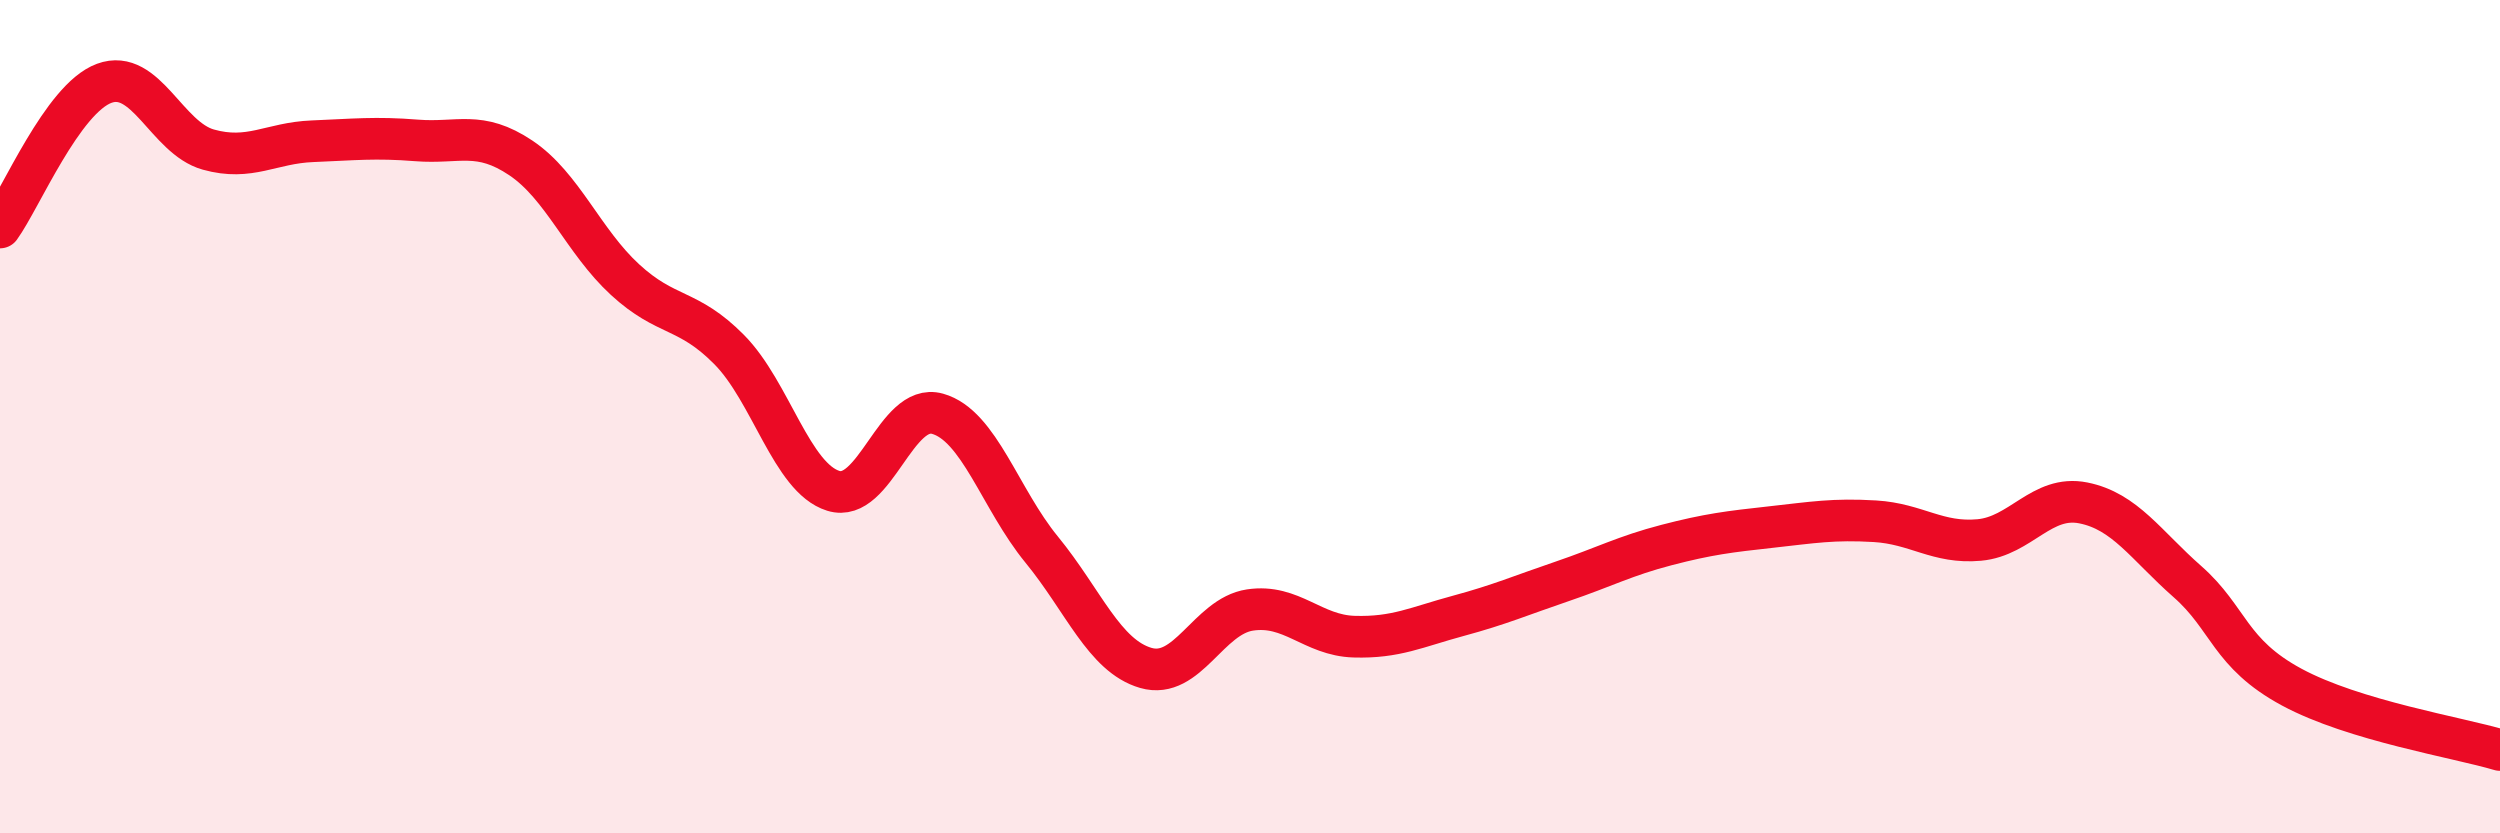
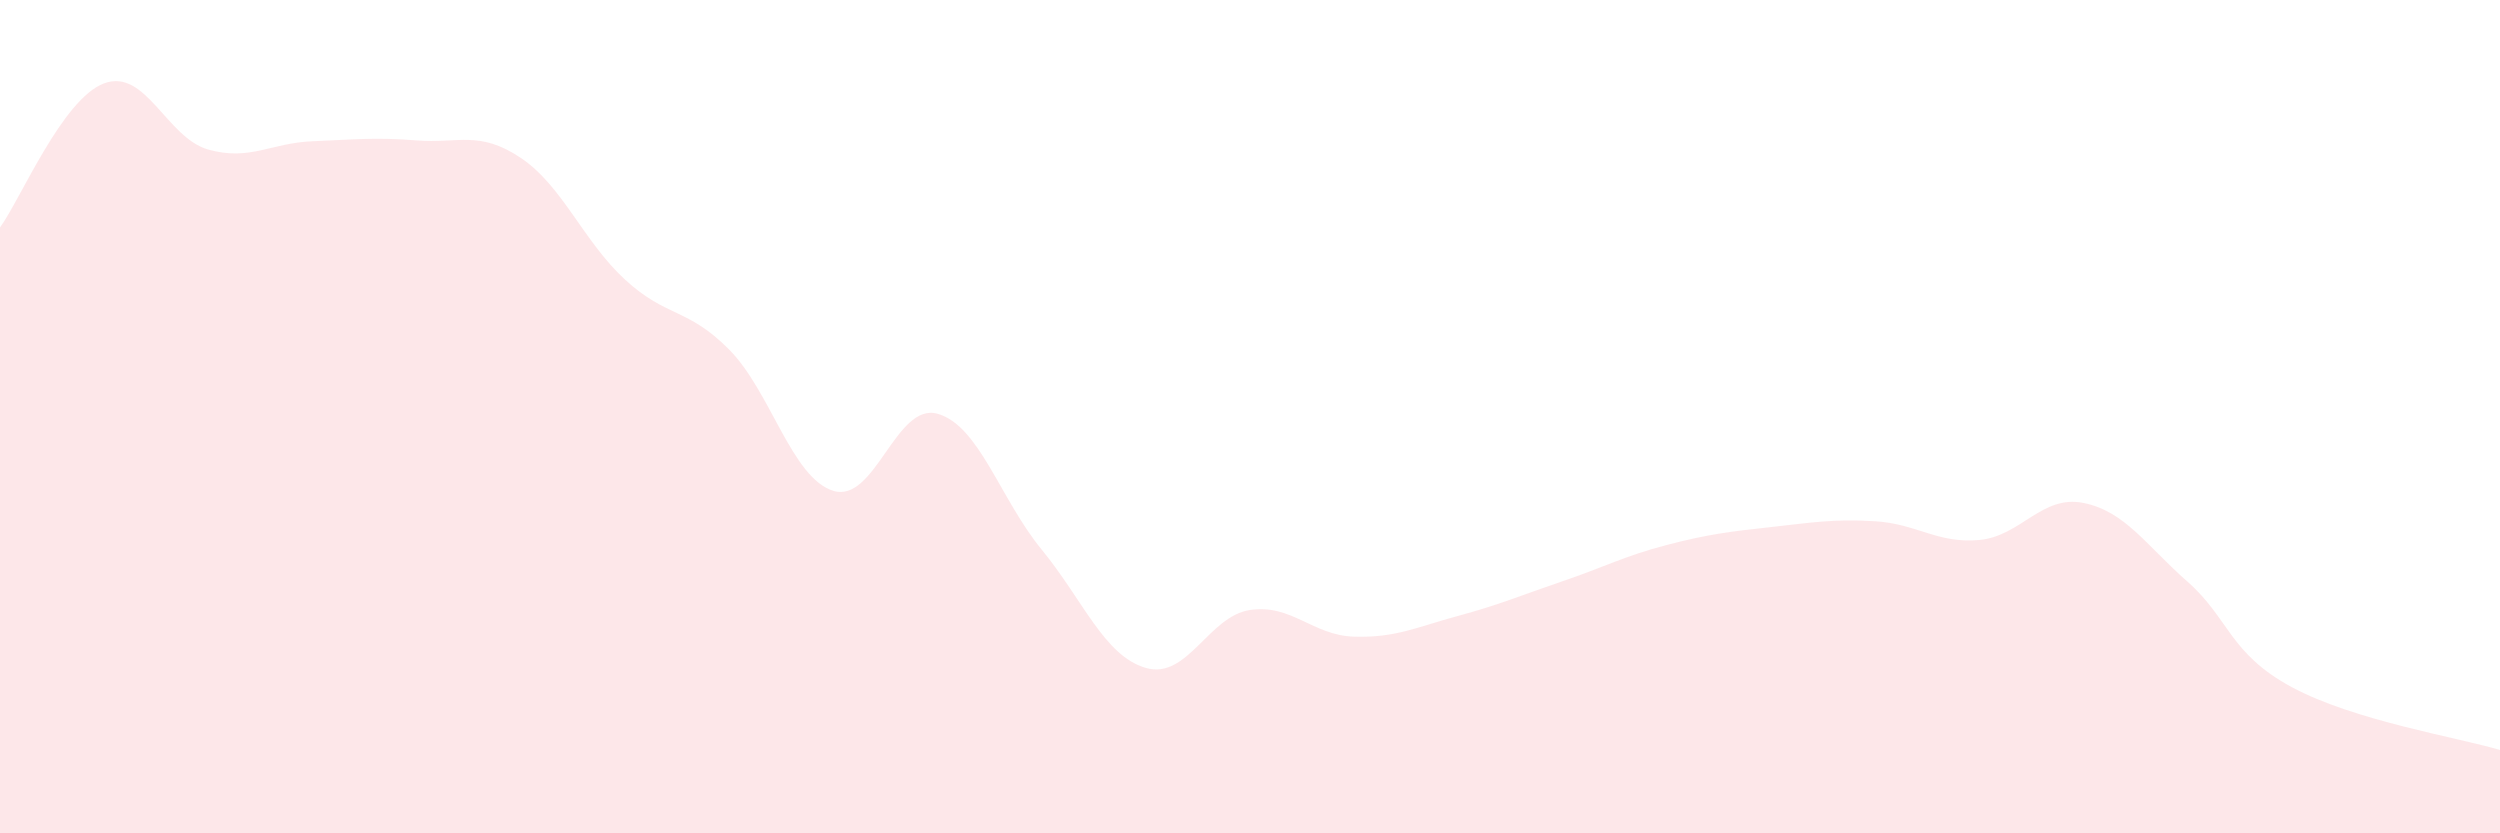
<svg xmlns="http://www.w3.org/2000/svg" width="60" height="20" viewBox="0 0 60 20">
  <path d="M 0,5.46 C 0.5,4.77 1.5,2.37 2.5,2 C 3.5,1.63 4,3.31 5,3.59 C 6,3.87 6.5,3.43 7.5,3.39 C 8.5,3.35 9,3.29 10,3.37 C 11,3.45 11.5,3.12 12.5,3.79 C 13.5,4.46 14,5.79 15,6.71 C 16,7.63 16.5,7.38 17.5,8.39 C 18.5,9.4 19,11.47 20,11.78 C 21,12.09 21.5,9.65 22.5,9.93 C 23.5,10.21 24,11.97 25,13.19 C 26,14.41 26.5,15.74 27.5,16.03 C 28.5,16.32 29,14.79 30,14.64 C 31,14.49 31.5,15.25 32.5,15.28 C 33.5,15.31 34,15.05 35,14.78 C 36,14.51 36.5,14.29 37.5,13.95 C 38.5,13.61 39,13.34 40,13.08 C 41,12.82 41.5,12.76 42.5,12.65 C 43.5,12.54 44,12.45 45,12.51 C 46,12.57 46.5,13.05 47.5,12.96 C 48.5,12.87 49,11.87 50,12.07 C 51,12.27 51.5,13.08 52.5,13.96 C 53.5,14.84 53.5,15.68 55,16.49 C 56.5,17.3 59,17.7 60,18L60 20L0 20Z" fill="#EB0A25" opacity="0.1" stroke-linecap="round" stroke-linejoin="round" />
-   <path d="M 0,5.46 C 0.5,4.77 1.5,2.37 2.5,2 C 3.5,1.63 4,3.31 5,3.59 C 6,3.87 6.5,3.43 7.5,3.39 C 8.5,3.35 9,3.29 10,3.37 C 11,3.45 11.5,3.12 12.5,3.79 C 13.5,4.46 14,5.79 15,6.71 C 16,7.63 16.5,7.38 17.5,8.39 C 18.5,9.4 19,11.47 20,11.78 C 21,12.09 21.5,9.65 22.5,9.93 C 23.5,10.21 24,11.97 25,13.19 C 26,14.41 26.5,15.74 27.5,16.03 C 28.5,16.32 29,14.79 30,14.64 C 31,14.49 31.5,15.25 32.5,15.28 C 33.5,15.31 34,15.05 35,14.78 C 36,14.51 36.5,14.29 37.5,13.95 C 38.5,13.61 39,13.34 40,13.08 C 41,12.82 41.5,12.76 42.5,12.65 C 43.5,12.54 44,12.45 45,12.51 C 46,12.57 46.5,13.05 47.5,12.96 C 48.5,12.87 49,11.87 50,12.07 C 51,12.27 51.5,13.08 52.5,13.96 C 53.5,14.84 53.5,15.68 55,16.49 C 56.5,17.3 59,17.7 60,18" stroke="#EB0A25" stroke-width="1" fill="none" stroke-linecap="round" stroke-linejoin="round" />
</svg>